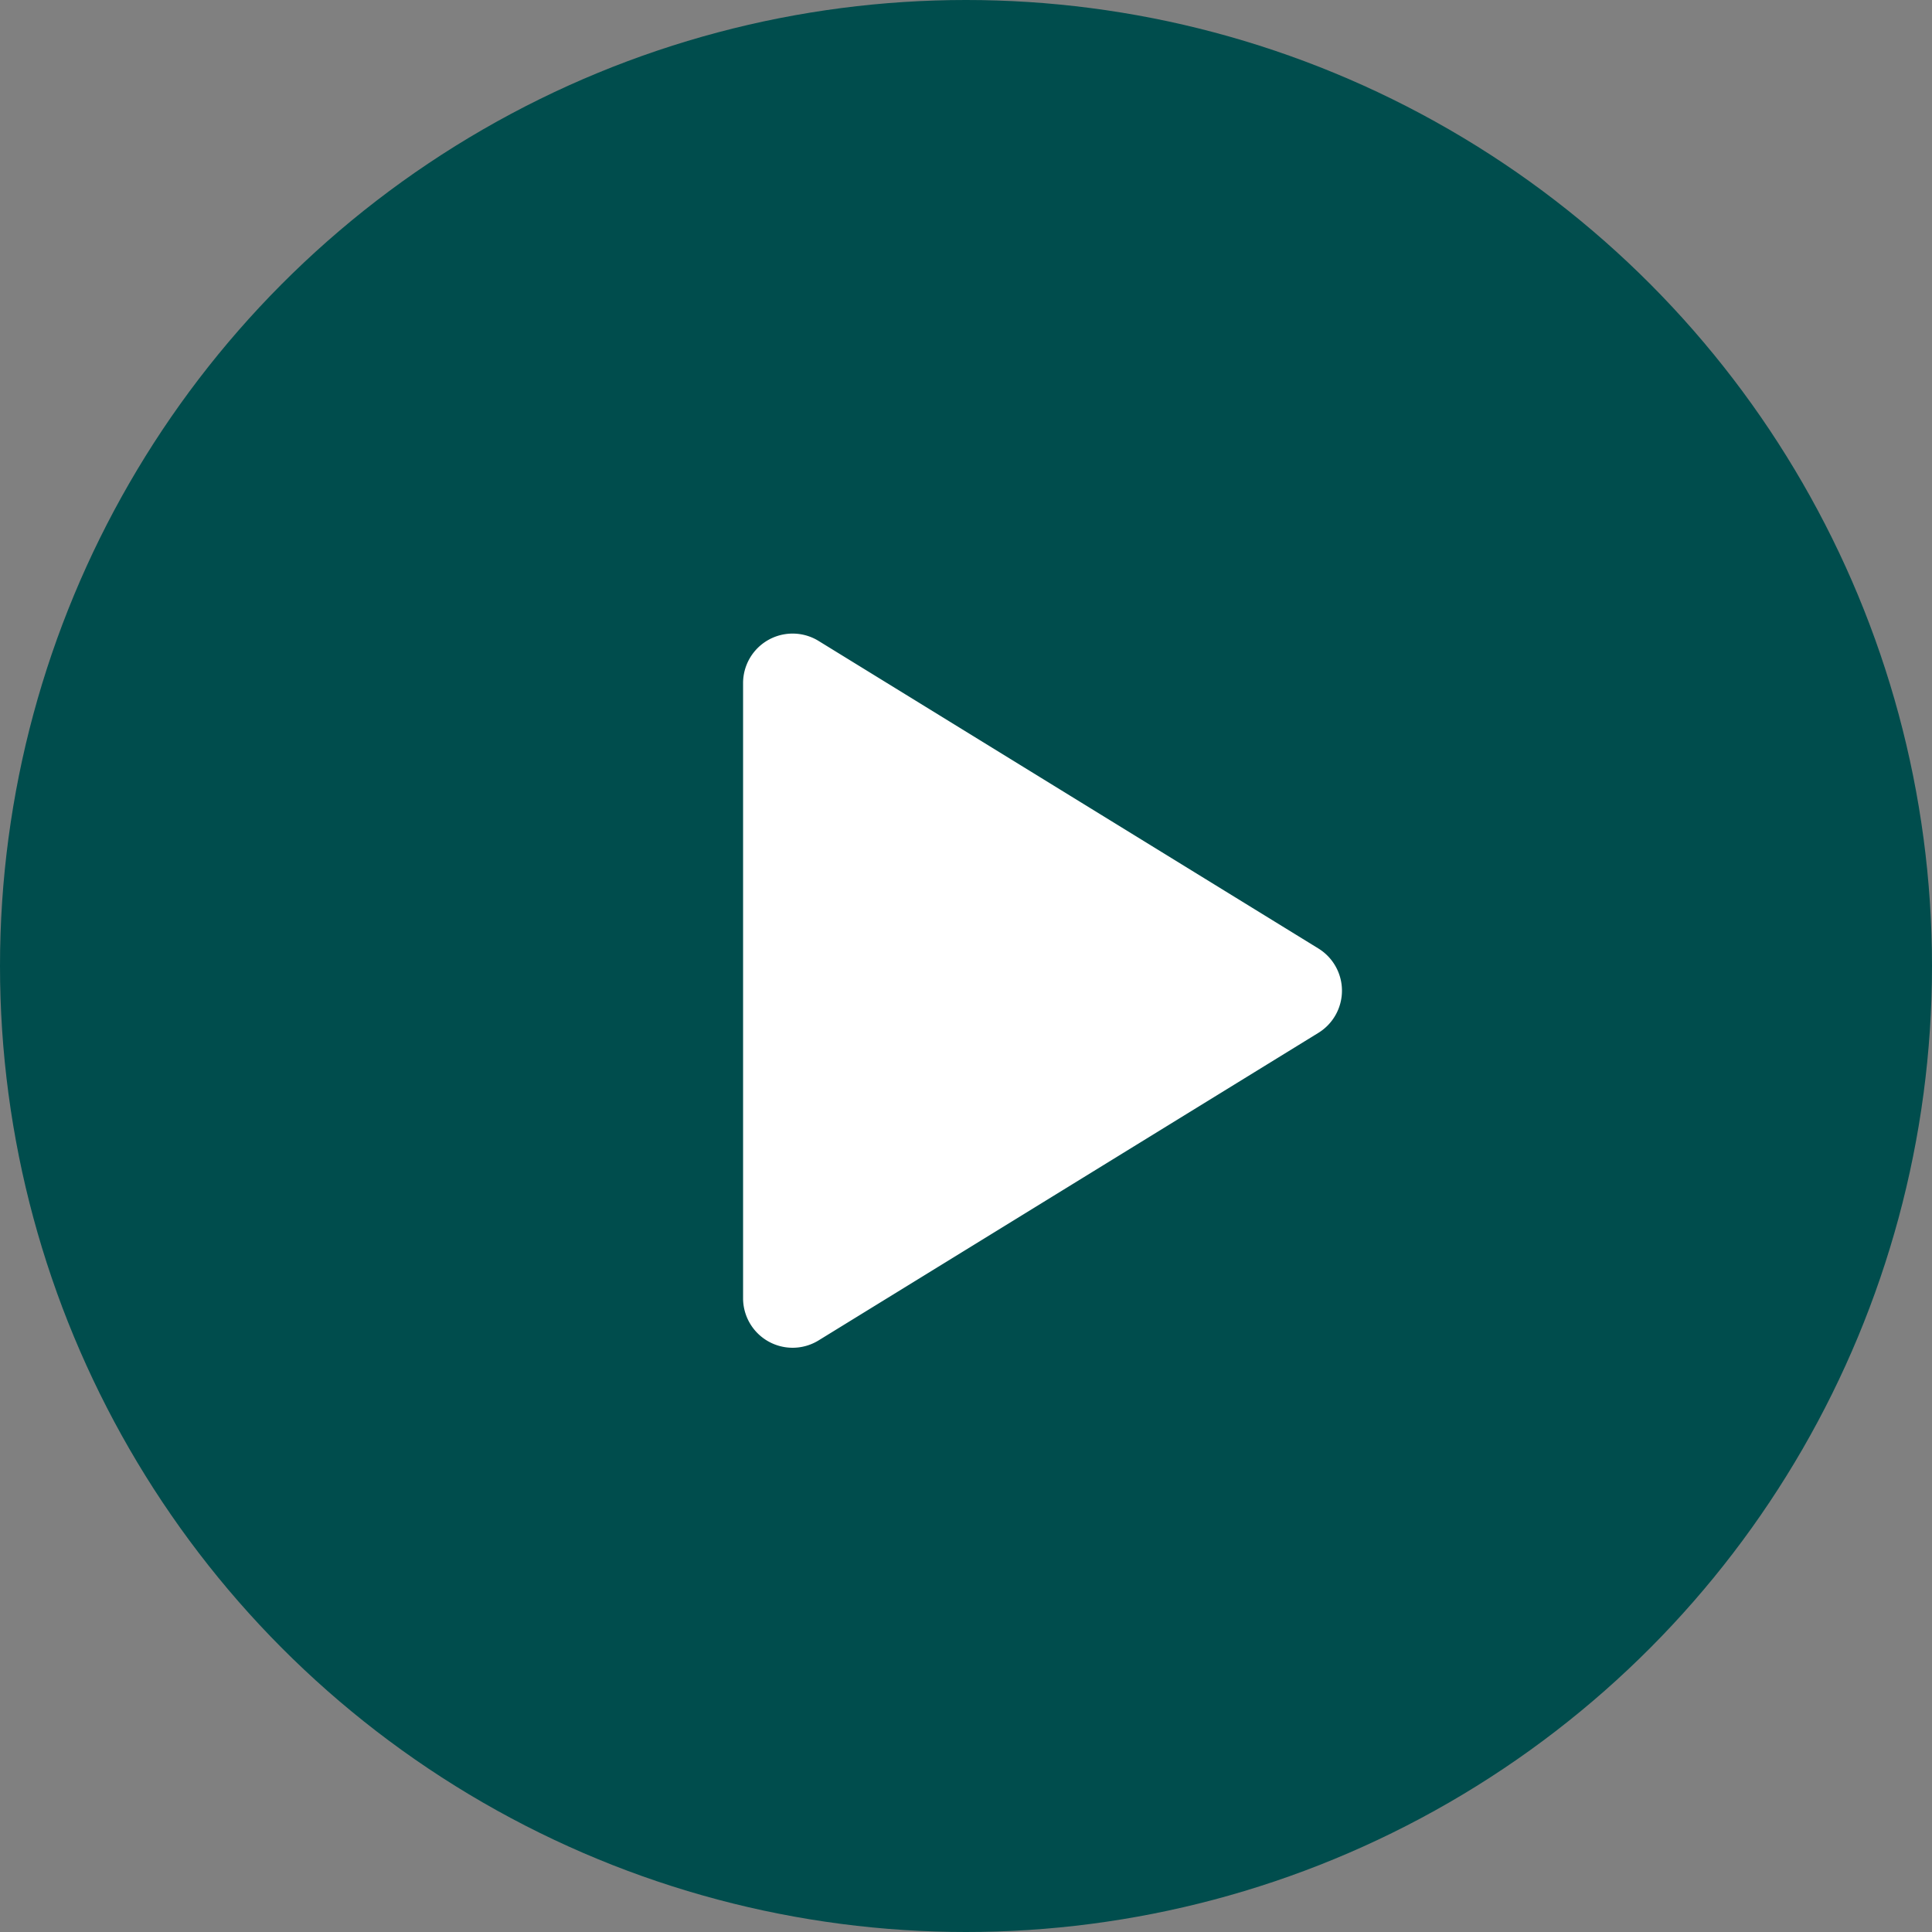
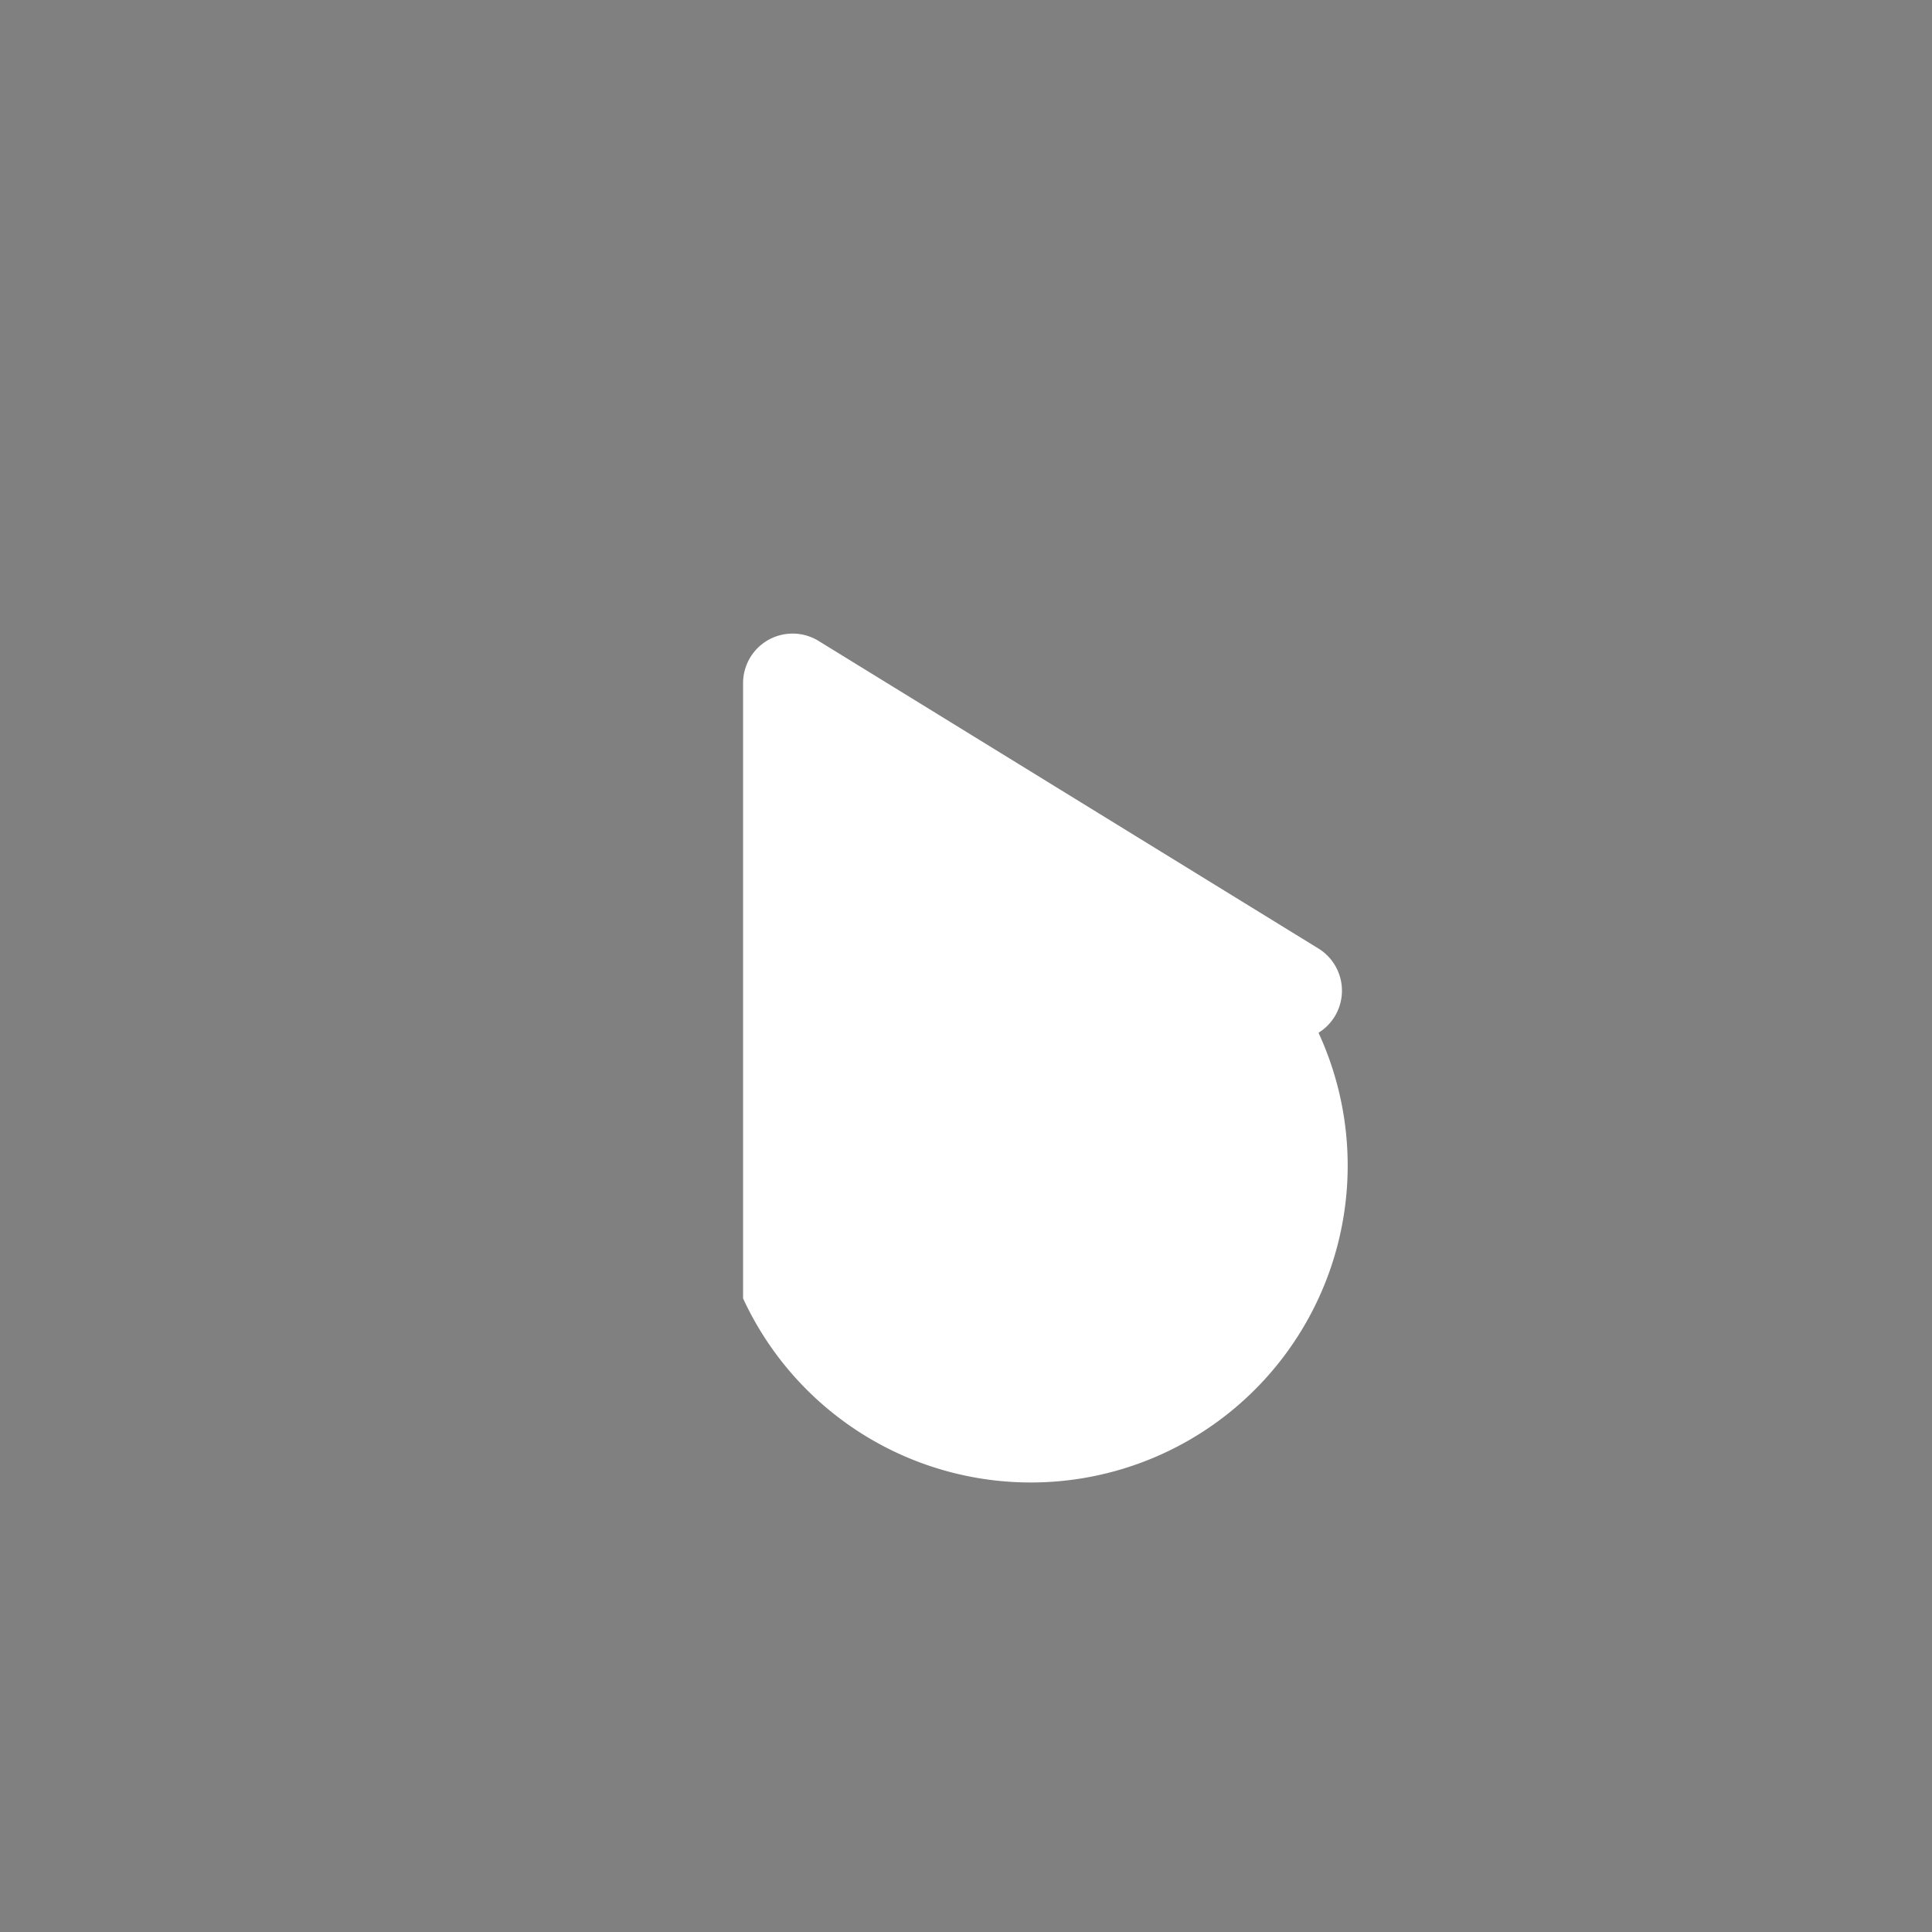
<svg xmlns="http://www.w3.org/2000/svg" width="39" height="39" viewBox="0 0 39 39">
  <rect x="0" y="0" width="39" height="39" fill="#808080" stroke="none" />
  <g id="service-btn-01" transform="translate(-1444 -2145)">
-     <circle id="楕円形_93" data-name="楕円形 93" cx="19.5" cy="19.5" r="19.5" transform="translate(1444 2145)" fill="#004d4d" />
-     <path id="多角形_1" data-name="多角形 1" d="M7.148,1.384a1,1,0,0,1,1.7,0l6.21,10.092A1,1,0,0,1,14.21,13H1.79a1,1,0,0,1-.852-1.524Z" transform="translate(1472 2157) rotate(90)" fill="#fff" />
+     <path id="多角形_1" data-name="多角形 1" d="M7.148,1.384a1,1,0,0,1,1.7,0A1,1,0,0,1,14.21,13H1.79a1,1,0,0,1-.852-1.524Z" transform="translate(1472 2157) rotate(90)" fill="#fff" />
  </g>
</svg>